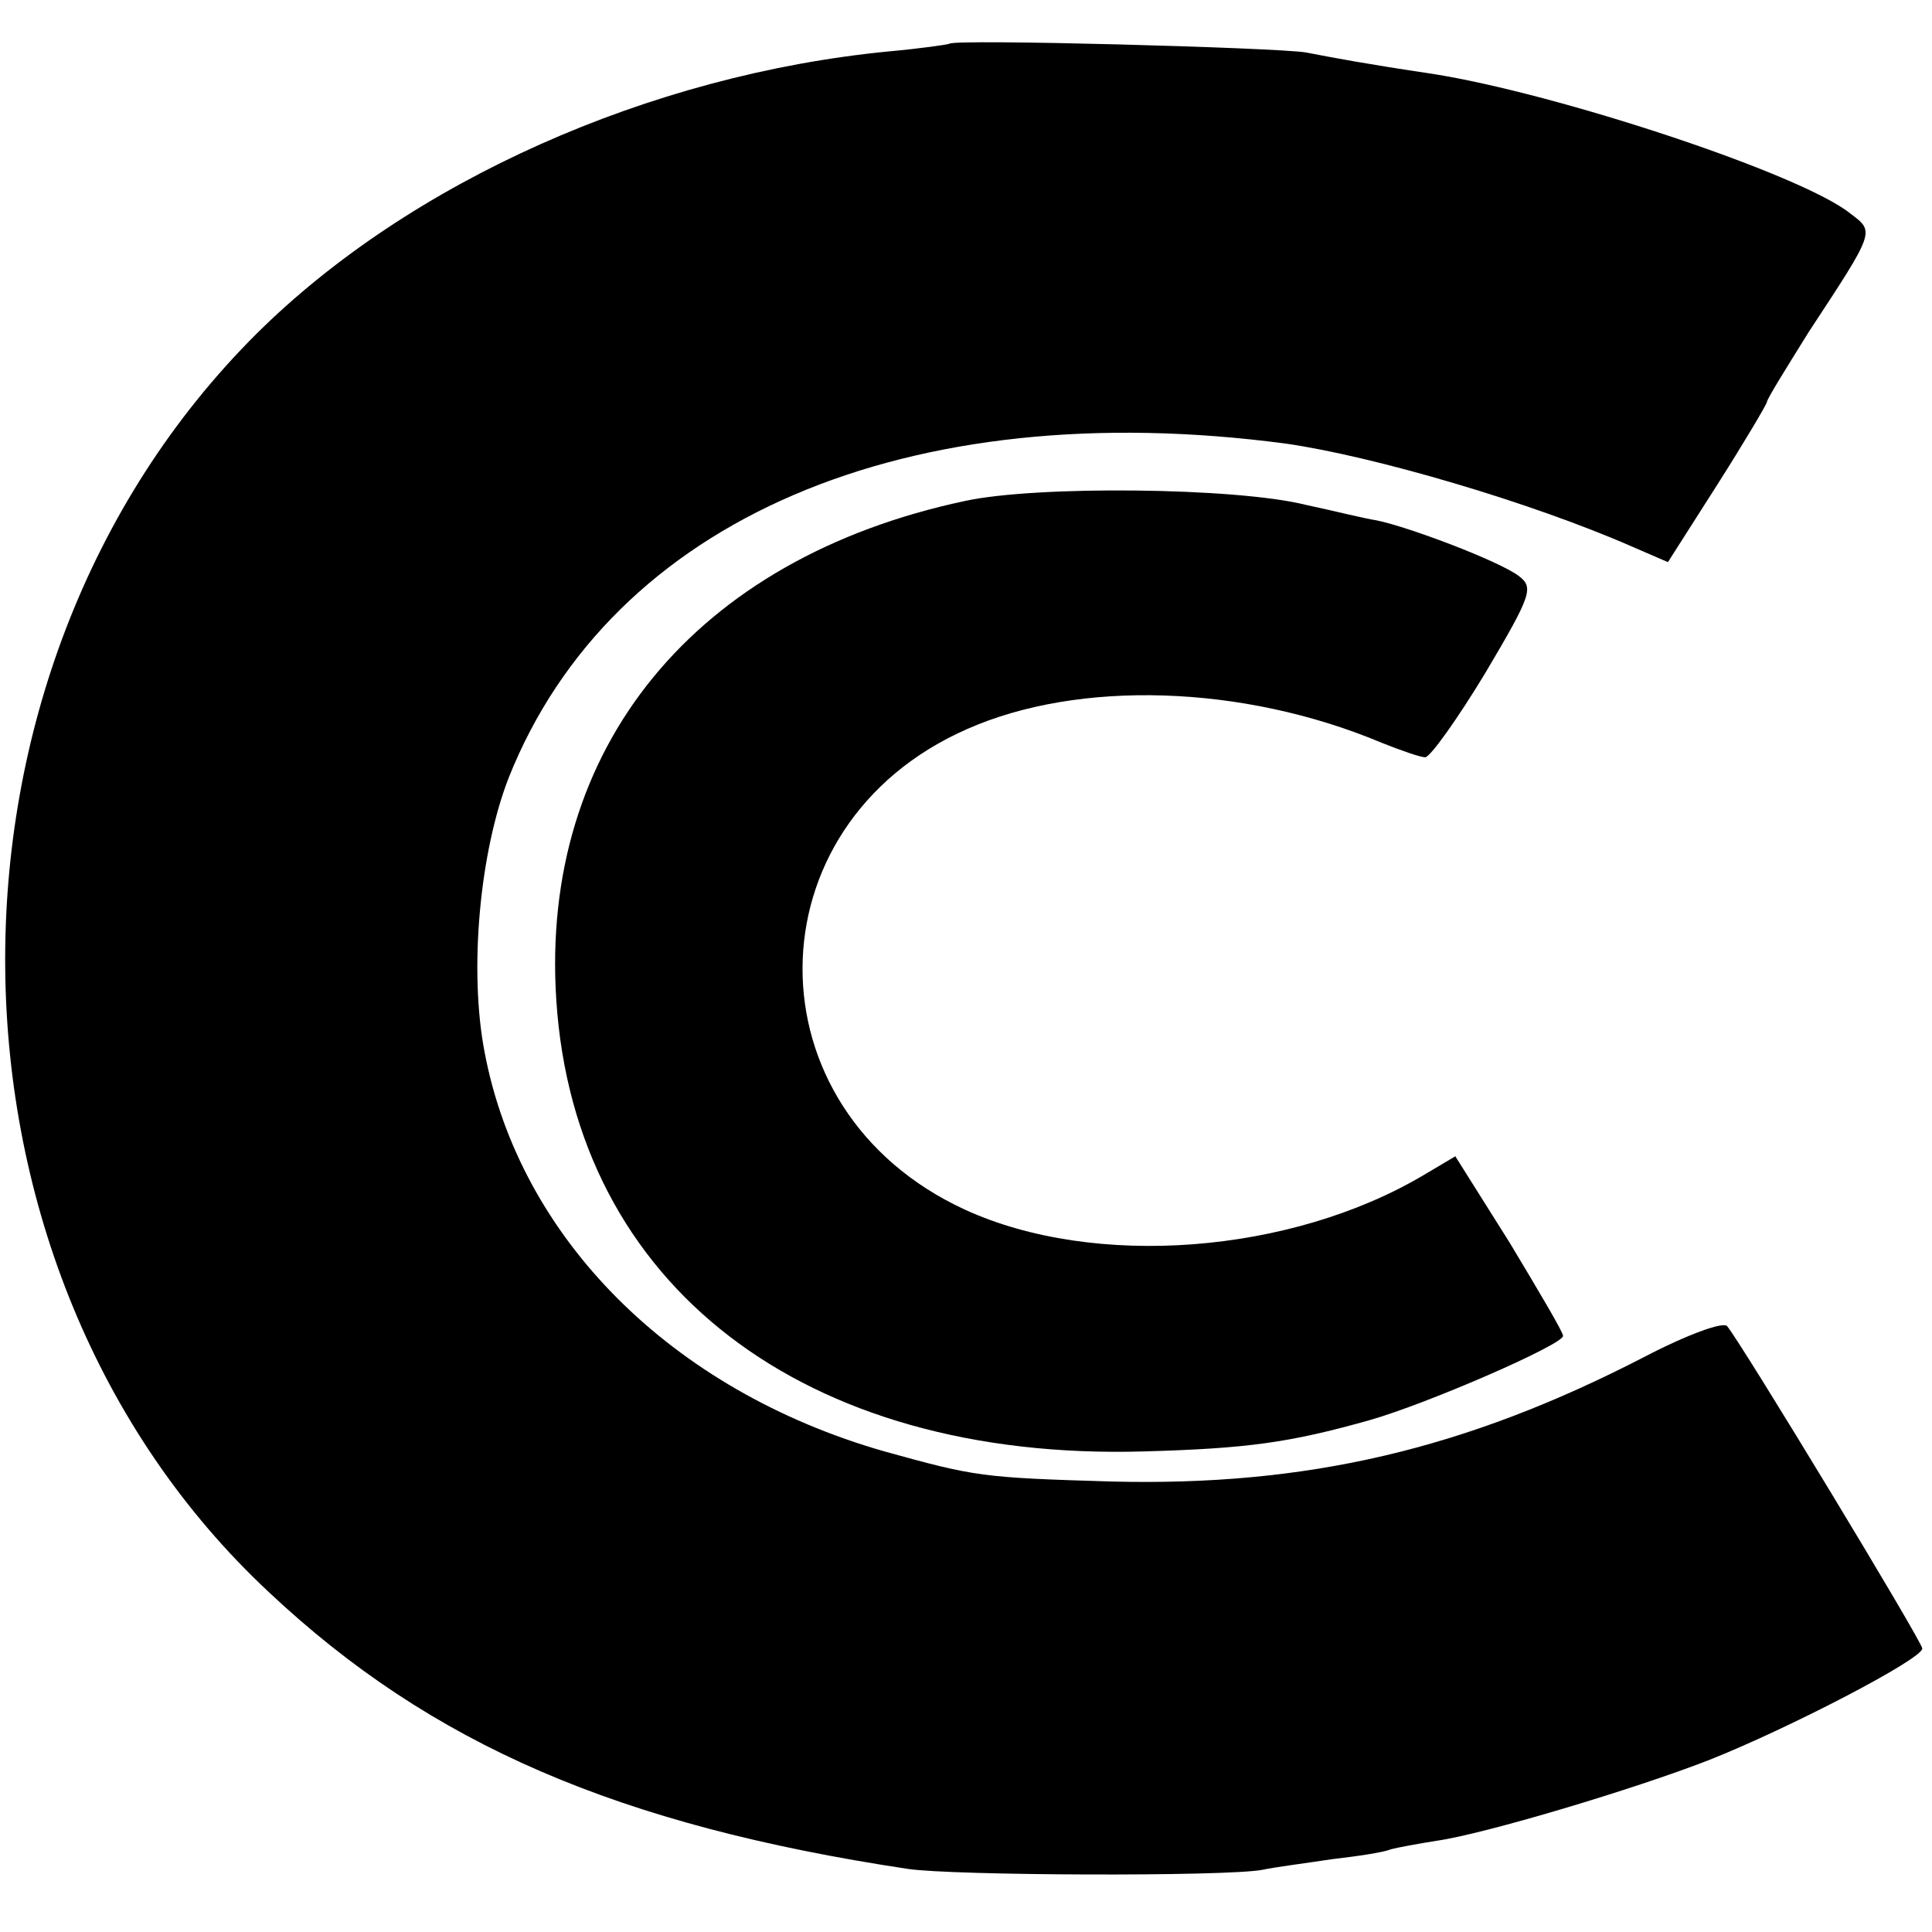
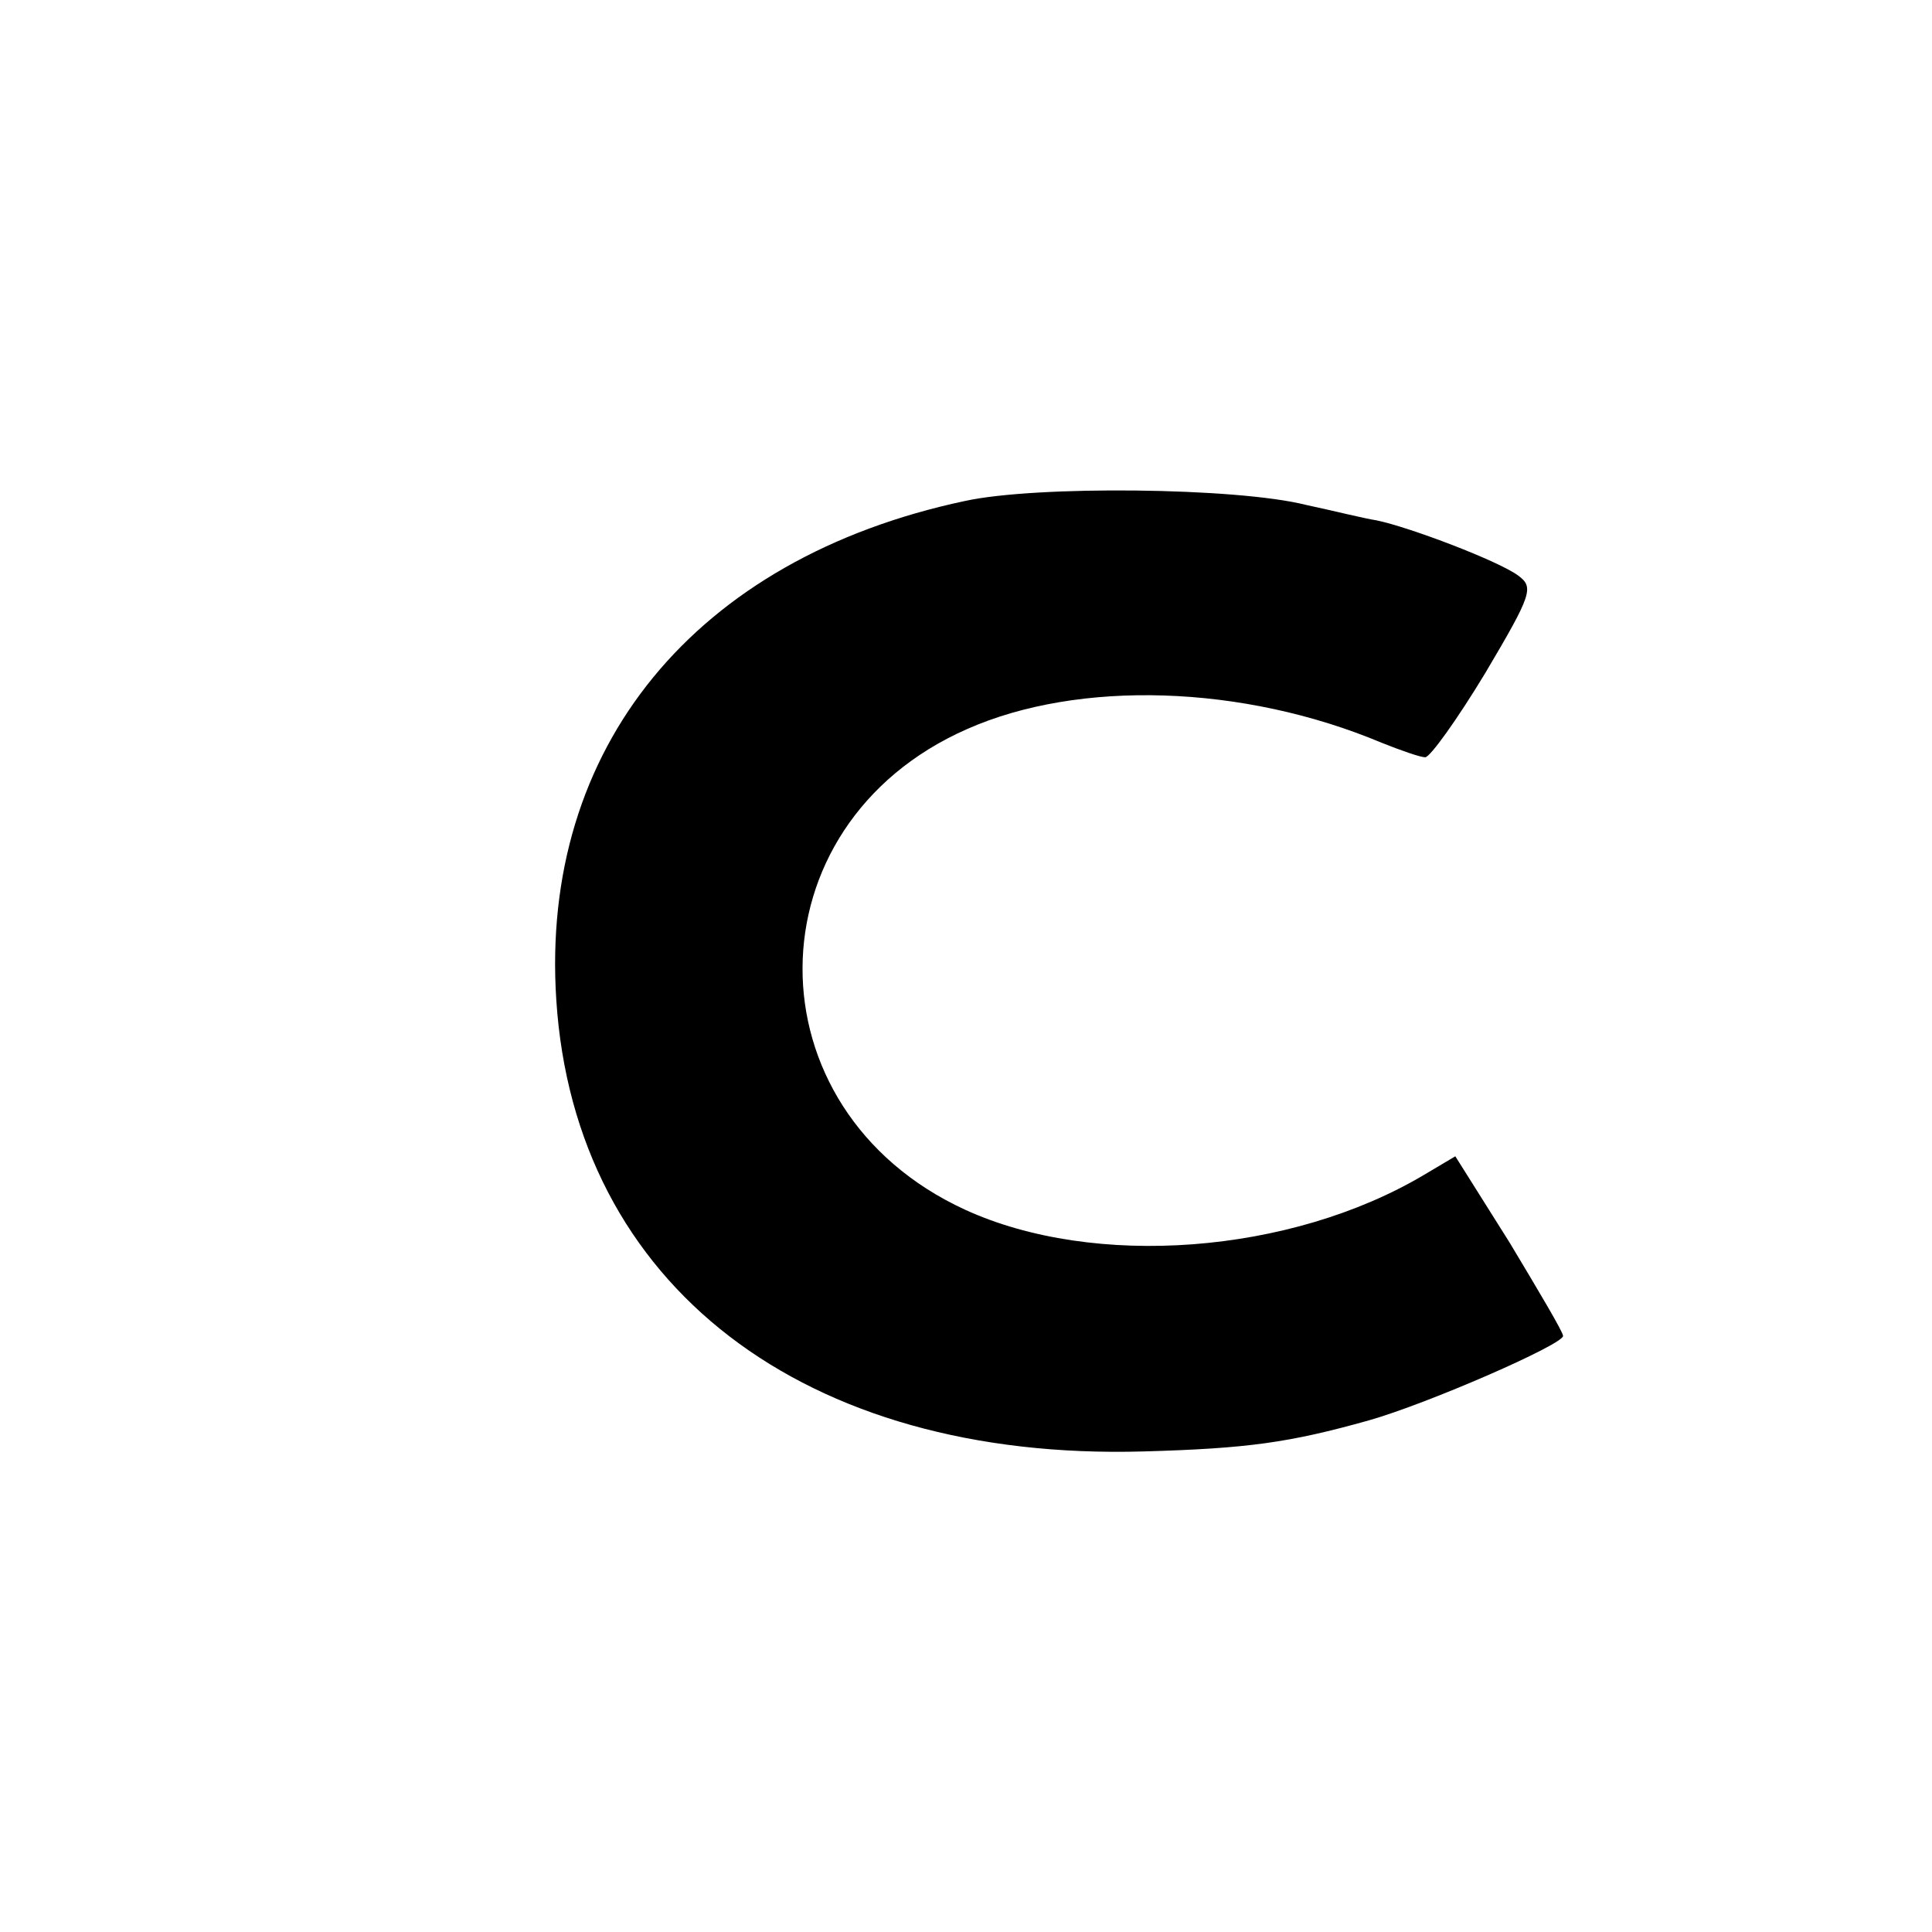
<svg xmlns="http://www.w3.org/2000/svg" version="1.0" width="199pt" height="199pt" viewBox="0 0 199 199" preserveAspectRatio="xMidYMid meet">
  <g transform="translate(0,199) scale(0.1,-0.1)" fill="#000000" stroke="none">
-     <path d="M978 1945 c-2 -1 -30 -5 -63 -8 -246 -24 -493 -134 -651 -291 -350 -349 -344 -963 13 -1296 167 -157 360 -240 658 -285 46 -7 327 -8 365 -1 14 3 46 7 72 11 26 3 53 7 60 10 7 2 29 6 48 9 49 7 203 53 280 83 81 32 220 104 220 115 0 7 -186 314 -201 332 -4 5 -42 -9 -86 -32 -184 -95 -347 -133 -548 -128 -134 4 -140 5 -234 31 -220 63 -376 220 -412 412 -16 84 -5 205 25 282 106 266 410 396 801 344 90 -13 251 -60 356 -106 l37 -16 51 80 c28 44 51 83 51 85 0 3 20 35 43 72 69 105 68 103 43 122 -51 41 -303 124 -431 144 -67 10 -99 16 -130 22 -31 5 -361 14 -367 9z" />
    <path d="M994 1474 c-278 -59 -438 -254 -421 -514 19 -294 255 -475 605 -465 107 3 150 9 232 32 60 17 200 78 200 87 0 4 -25 46 -55 96 l-56 89 -32 -19 c-138 -82 -340 -97 -473 -36 -224 103 -223 396 2 495 115 51 284 46 427 -14 20 -8 40 -15 45 -15 5 0 33 39 62 87 48 81 50 88 34 100 -20 15 -112 50 -146 57 -13 2 -45 10 -73 16 -72 18 -278 20 -351 4z" />
  </g>
</svg>